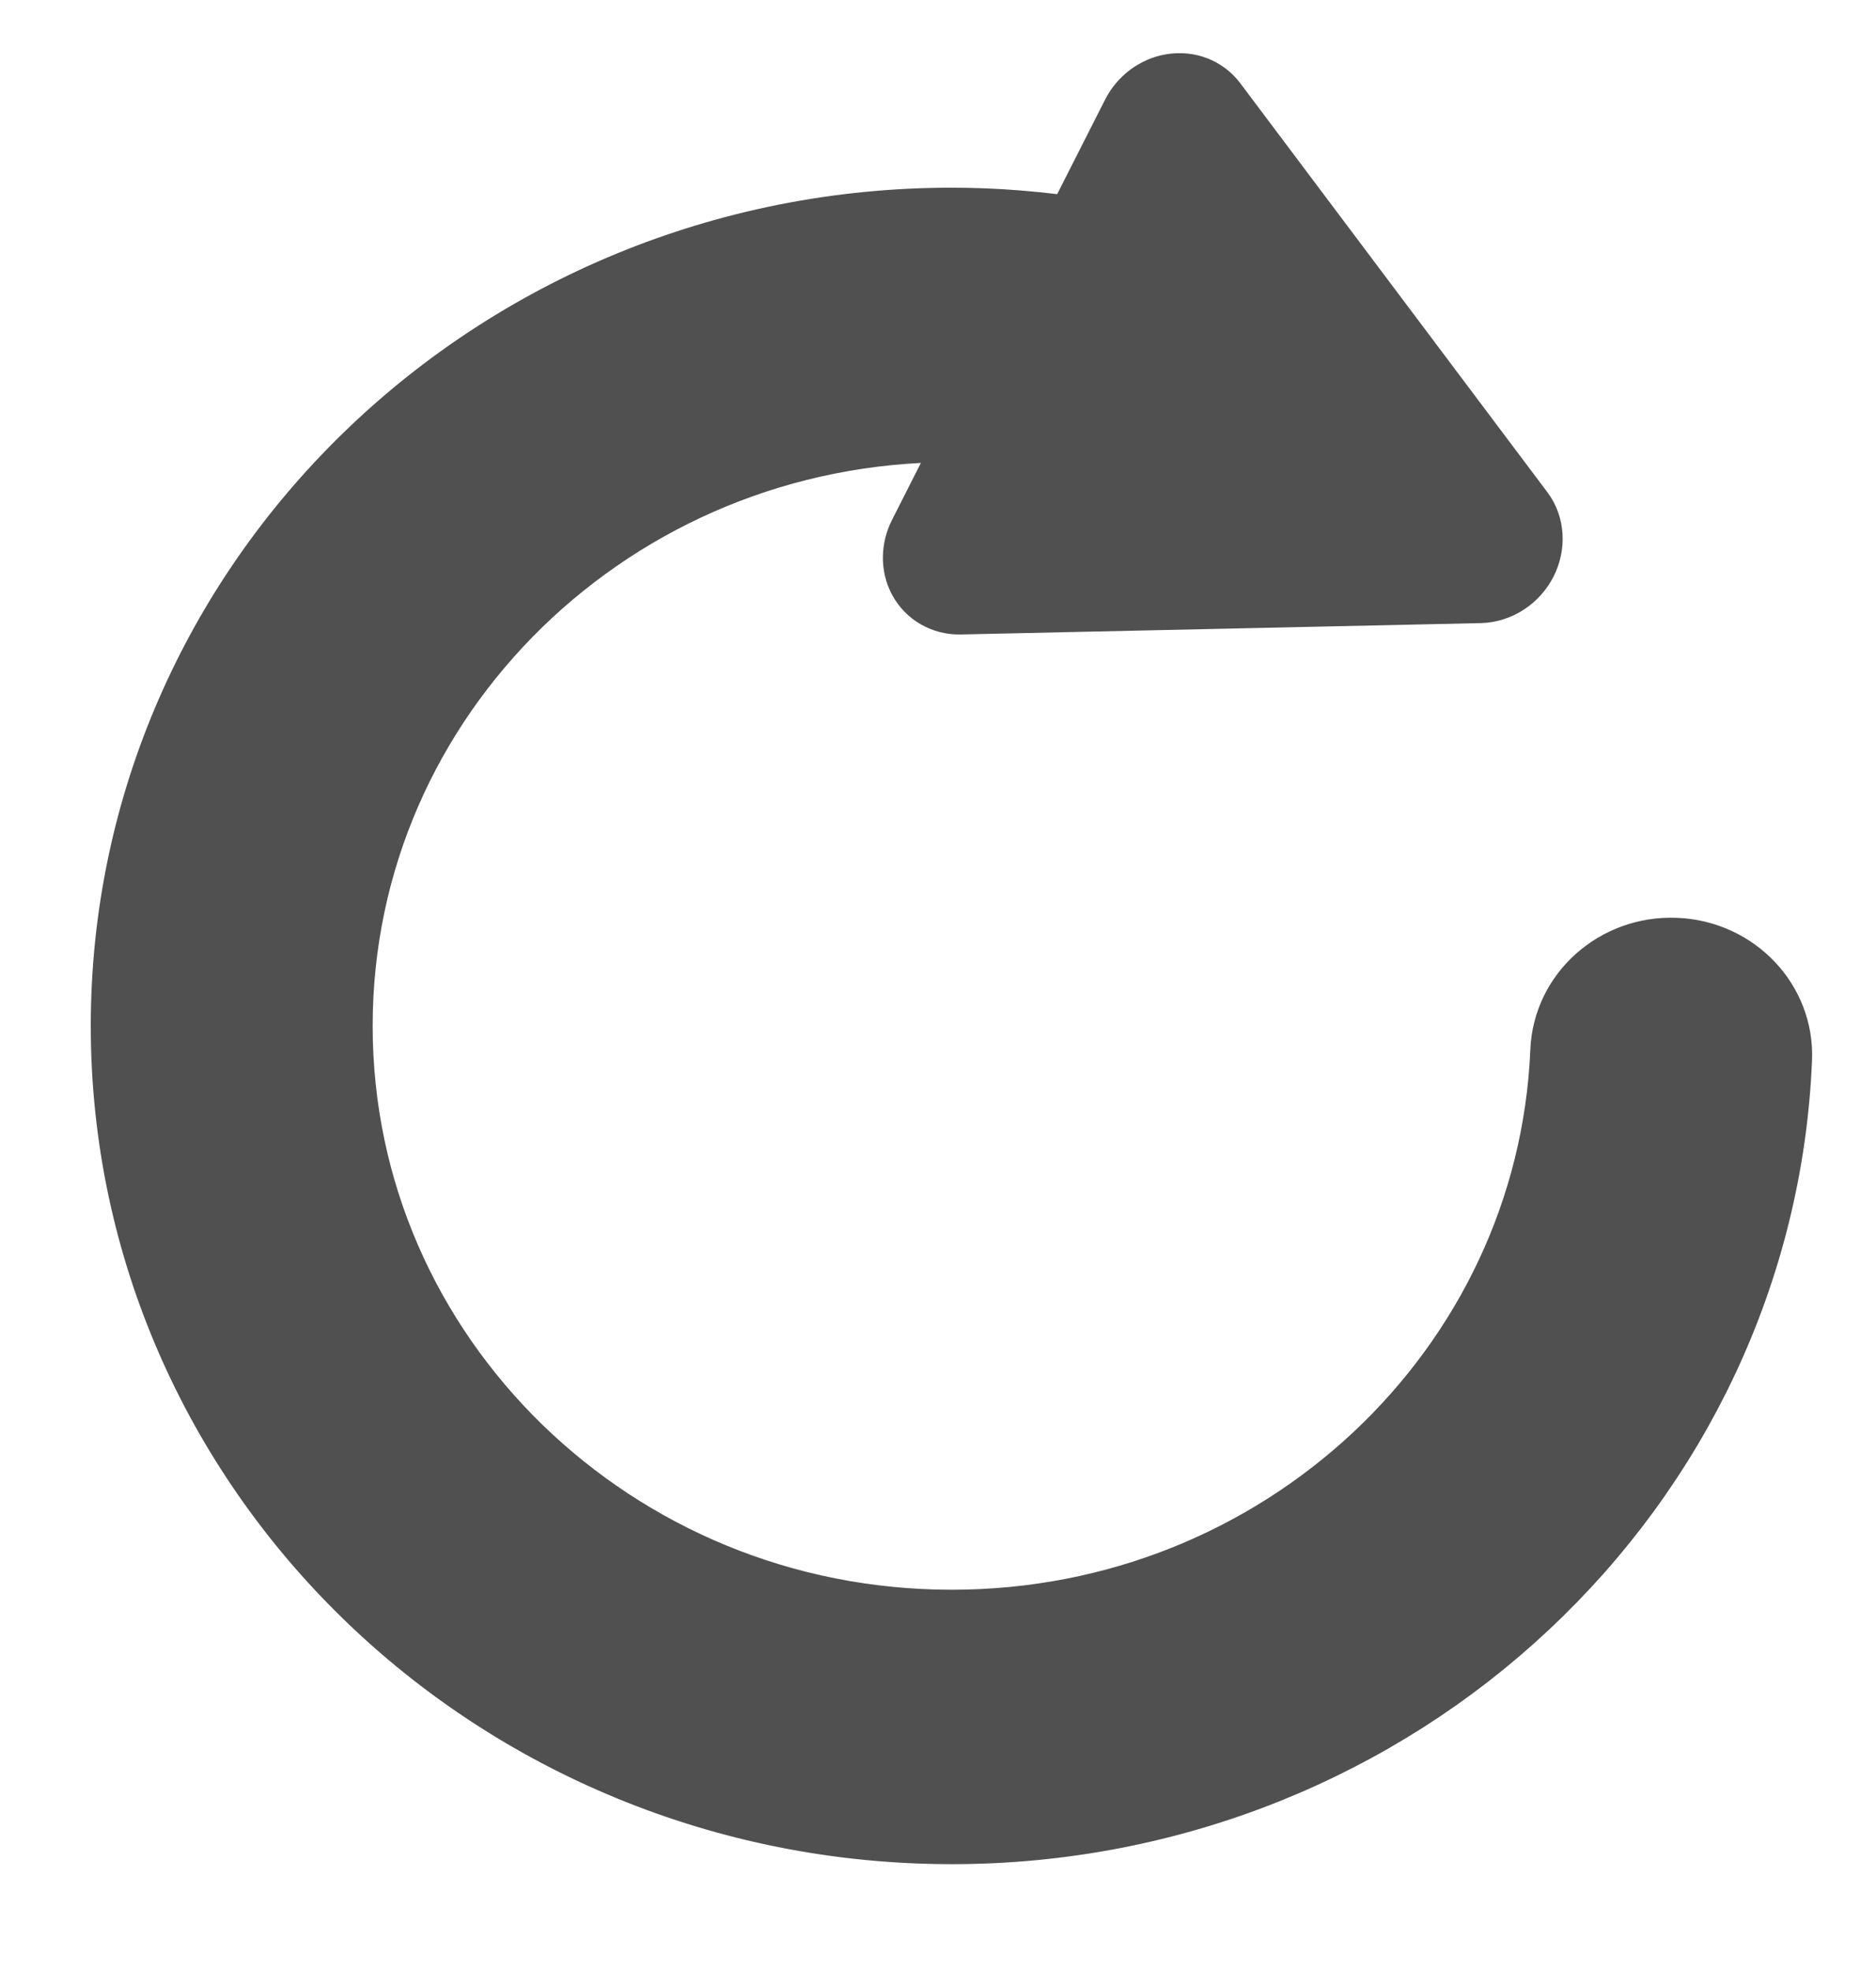
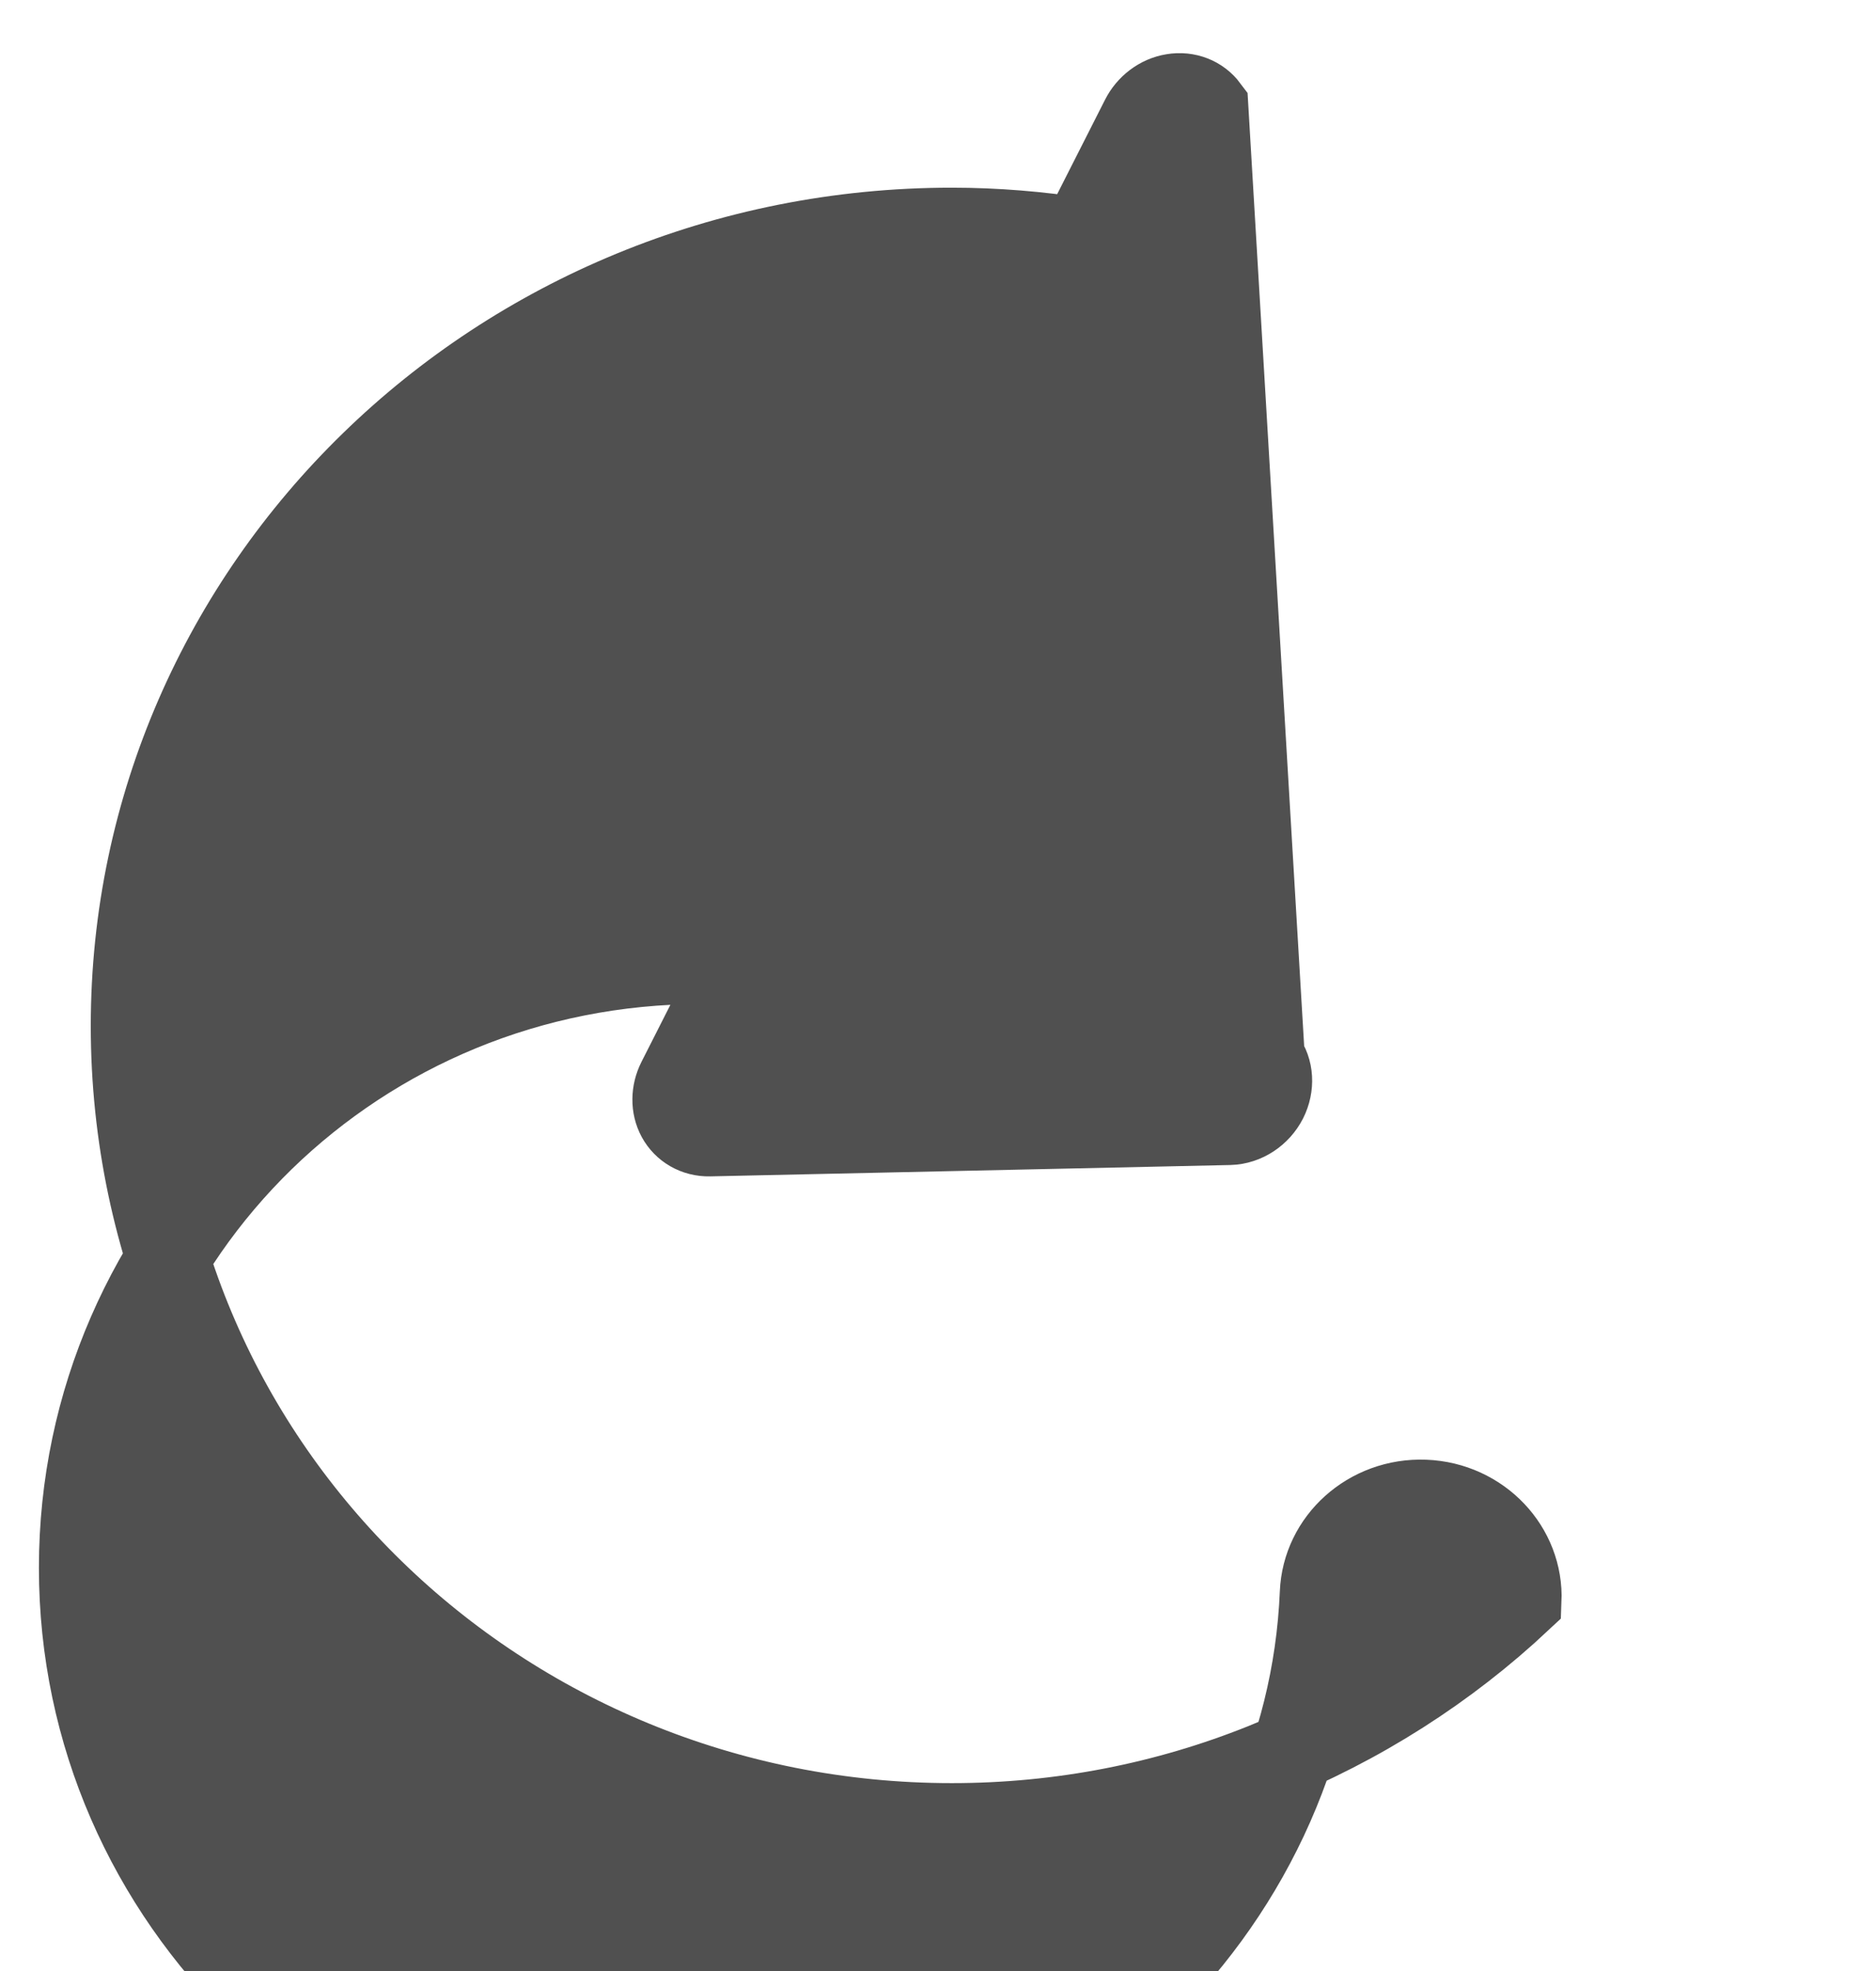
<svg xmlns="http://www.w3.org/2000/svg" viewBox="4.121 3.807 40 42" width="40px" height="42px">
  <g transform="matrix(0, 0.072, -0.074, 0, 43.352, 5.803)" style="" id="object-0">
-     <path class="st0" d="M446.025,92.206c-40.762-42.394-97.487-69.642-160.383-72.182c-15.791-0.638-29.114,11.648-29.752,27.433 c-0.638,15.791,11.648,29.114,27.426,29.76c47.715,1.943,90.45,22.481,121.479,54.681c30.987,32.235,49.956,75.765,49.971,124.011 c-0.015,49.481-19.977,94.011-52.383,126.474c-32.462,32.413-76.999,52.368-126.472,52.382 c-49.474-0.015-94.025-19.97-126.474-52.382c-32.405-32.463-52.368-76.992-52.382-126.474c0-3.483,0.106-6.938,0.302-10.364 l34.091,16.827c3.702,1.824,8.002,1.852,11.35,0.086c3.362-1.788,5.349-5.137,5.264-8.896l-3.362-149.834 c-0.114-4.285-2.88-8.357-7.094-10.464c-4.242-2.071-9.166-1.809-12.613,0.738L4.008,182.45c-3.05,2.221-4.498,5.831-3.86,9.577 c0.61,3.759,3.249,7.143,6.966,8.974l35.722,17.629c-1.937,12.166-3.018,24.602-3.018,37.279 c-0.014,65.102,26.475,124.31,69.153,166.944C151.607,465.525,210.8,492.013,275.91,492 c65.095,0.014,124.302-26.475,166.937-69.146c42.678-42.635,69.167-101.842,69.154-166.944 C512.014,192.446,486.844,134.565,446.025,92.206z" style="stroke-width: 23.984px; fill: rgb(80, 80, 80); stroke: rgb(80, 80, 80);" />
+     <path class="st0" d="M446.025,92.206c-15.791-0.638-29.114,11.648-29.752,27.433 c-0.638,15.791,11.648,29.114,27.426,29.76c47.715,1.943,90.45,22.481,121.479,54.681c30.987,32.235,49.956,75.765,49.971,124.011 c-0.015,49.481-19.977,94.011-52.383,126.474c-32.462,32.413-76.999,52.368-126.472,52.382 c-49.474-0.015-94.025-19.97-126.474-52.382c-32.405-32.463-52.368-76.992-52.382-126.474c0-3.483,0.106-6.938,0.302-10.364 l34.091,16.827c3.702,1.824,8.002,1.852,11.35,0.086c3.362-1.788,5.349-5.137,5.264-8.896l-3.362-149.834 c-0.114-4.285-2.88-8.357-7.094-10.464c-4.242-2.071-9.166-1.809-12.613,0.738L4.008,182.45c-3.05,2.221-4.498,5.831-3.86,9.577 c0.61,3.759,3.249,7.143,6.966,8.974l35.722,17.629c-1.937,12.166-3.018,24.602-3.018,37.279 c-0.014,65.102,26.475,124.31,69.153,166.944C151.607,465.525,210.8,492.013,275.91,492 c65.095,0.014,124.302-26.475,166.937-69.146c42.678-42.635,69.167-101.842,69.154-166.944 C512.014,192.446,486.844,134.565,446.025,92.206z" style="stroke-width: 23.984px; fill: rgb(80, 80, 80); stroke: rgb(80, 80, 80);" />
  </g>
</svg>